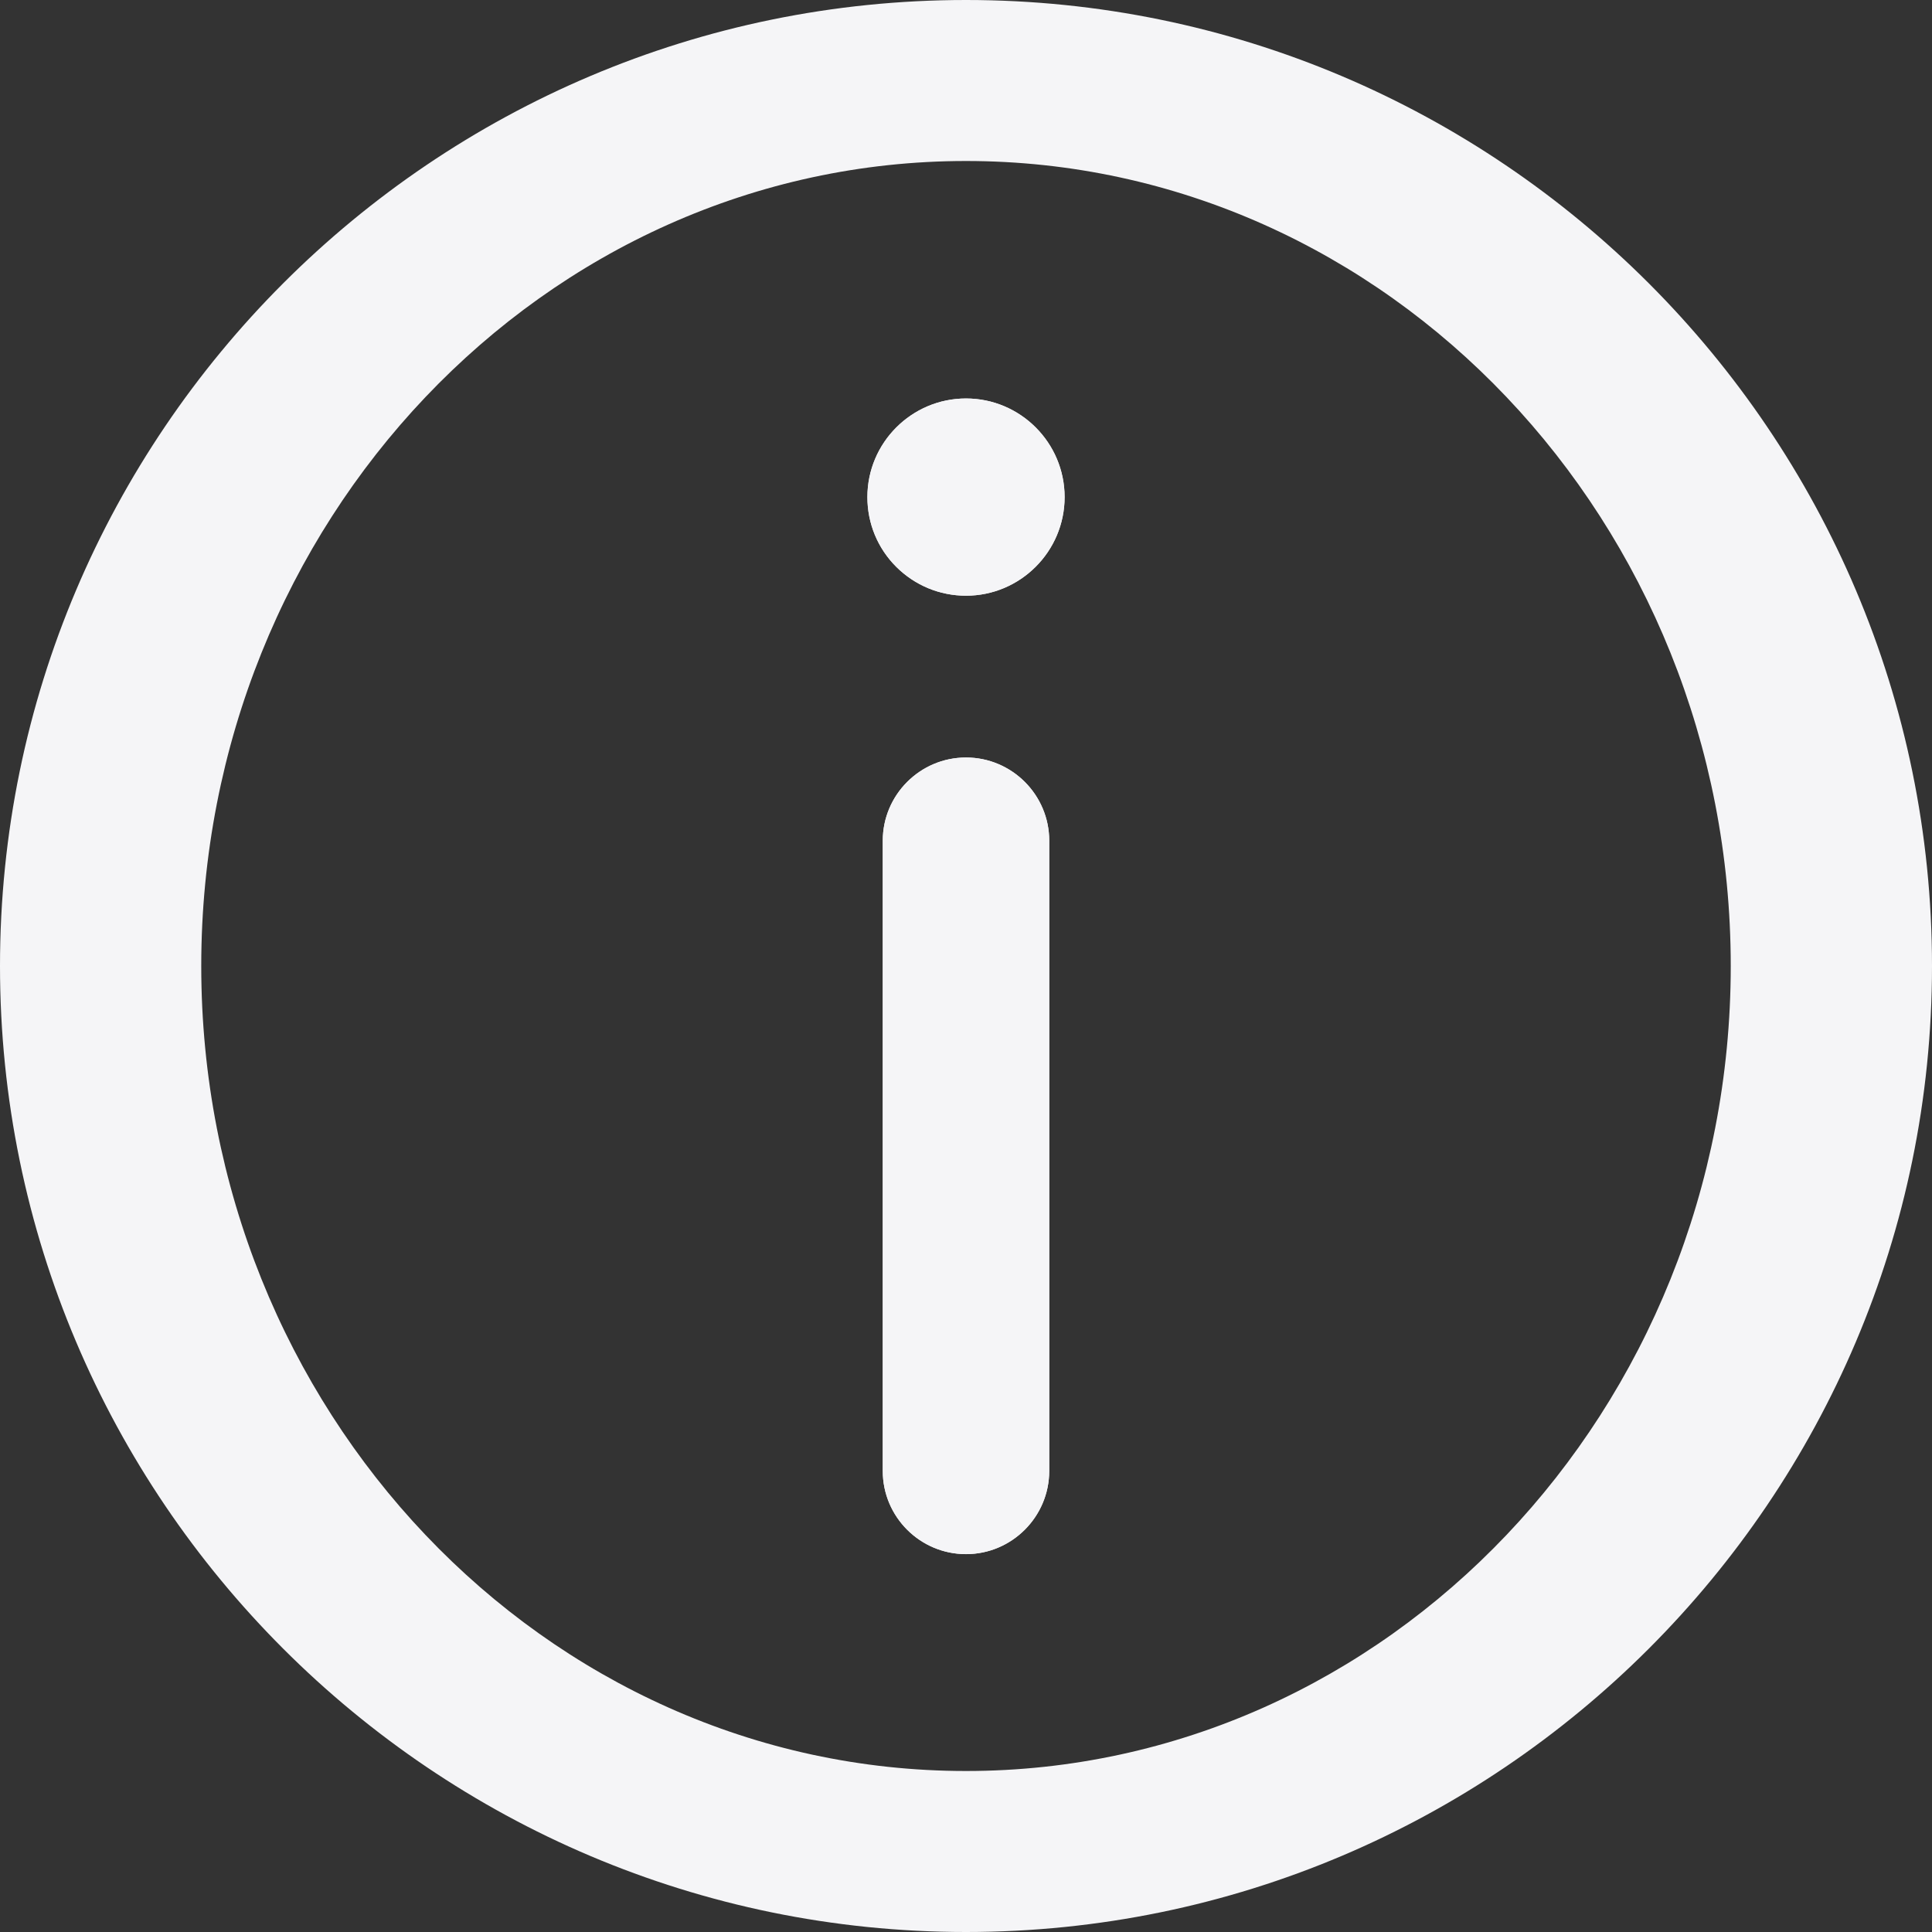
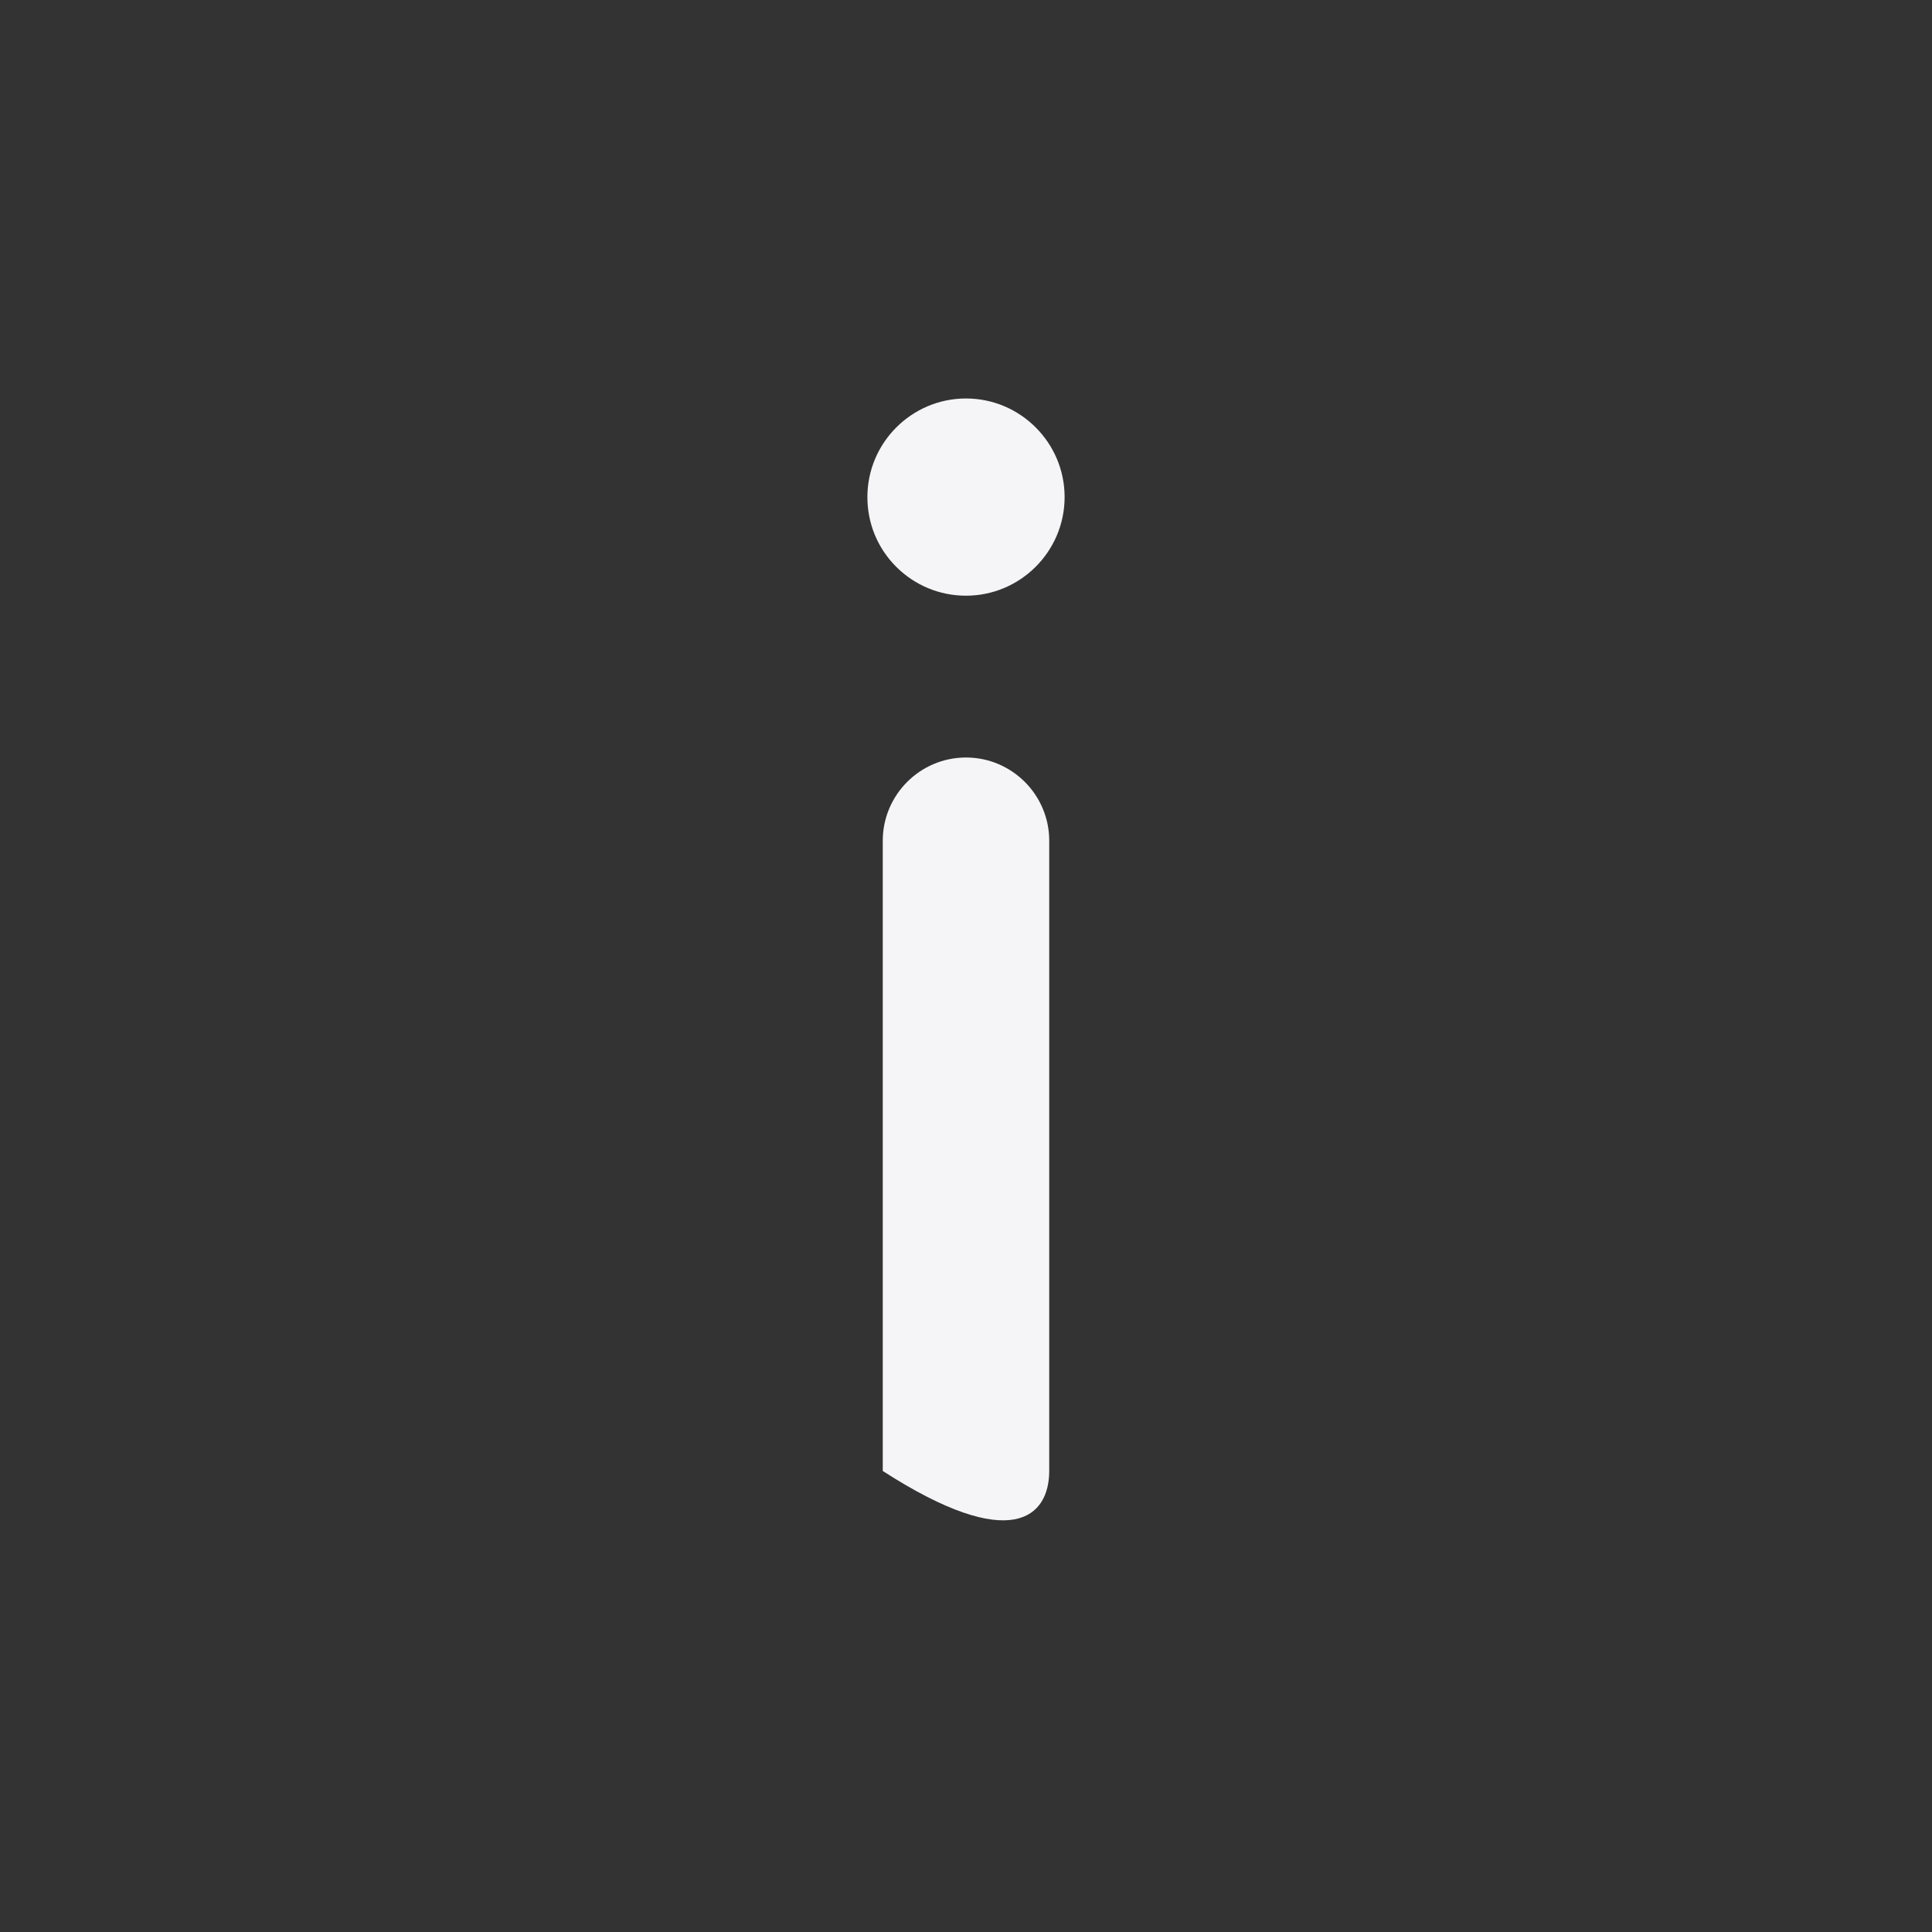
<svg xmlns="http://www.w3.org/2000/svg" width="24" height="24" viewBox="0 0 24 24" fill="none">
  <rect x="0" y="0" width="24" height="24" fill="#333333" stroke="none" />
  <path d="M12 4.95C11.325 4.95 10.775 5.5 10.775 6.175C10.775 6.502 10.902 6.81 11.133 7.041C11.365 7.272 11.673 7.4 12 7.4C12.675 7.4 13.225 6.85 13.225 6.175C13.225 5.5 12.675 4.95 12 4.95Z" fill="#F5F5F7" />
-   <path d="M12 9.41C11.43 9.41 10.966 9.874 10.966 10.444V18.273C10.966 18.843 11.43 19.306 12 19.306C12.569 19.306 13.033 18.843 13.034 18.273V10.444C13.034 9.874 12.57 9.41 12 9.41Z" fill="#F5F5F7" />
-   <path fill-rule="evenodd" clip-rule="evenodd" d="M0 12C0 5.383 5.383 0 12 0C18.617 0 24 5.383 24 12C24 18.617 18.616 24 12 24C5.383 24 0 18.617 0 12ZM2.5 12C2.5 17.514 6.762 22 12 22C17.238 22 21.5 17.514 21.5 12C21.5 6.486 17.238 2 12 2C6.762 2 2.5 6.486 2.5 12ZM12 4.95C11.325 4.95 10.775 5.5 10.775 6.175C10.775 6.502 10.902 6.81 11.133 7.041C11.365 7.272 11.673 7.4 12 7.4C12.675 7.4 13.225 6.85 13.225 6.175C13.225 5.5 12.675 4.95 12 4.95ZM12 9.41C11.43 9.41 10.966 9.874 10.966 10.444V18.273C10.966 18.843 11.43 19.306 12 19.306C12.569 19.306 13.033 18.843 13.034 18.273V10.444C13.034 9.874 12.57 9.41 12 9.41Z" fill="#F5F5F7" />
+   <path d="M12 9.41C11.43 9.41 10.966 9.874 10.966 10.444V18.273C12.569 19.306 13.033 18.843 13.034 18.273V10.444C13.034 9.874 12.57 9.41 12 9.41Z" fill="#F5F5F7" />
</svg>